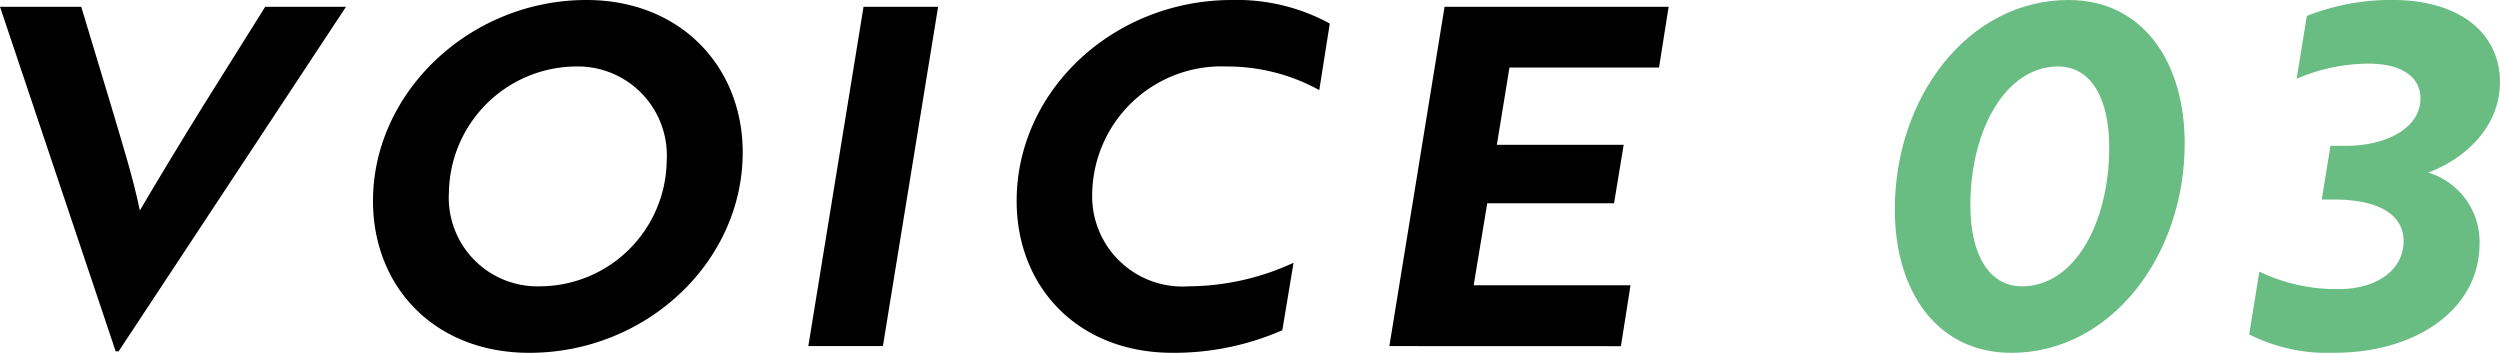
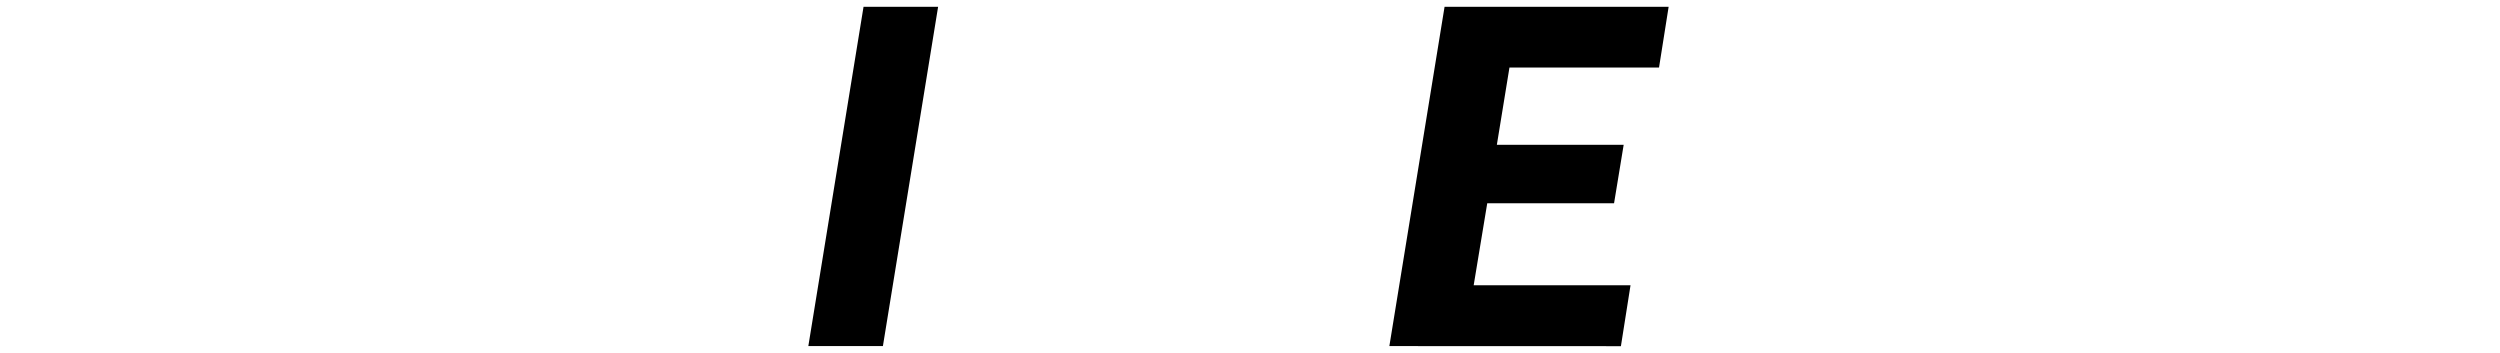
<svg xmlns="http://www.w3.org/2000/svg" width="156" height="22.016" viewBox="0 0 156 22.016">
  <g transform="translate(785.91 -100.615) rotate(90)">
-     <path d="M122.229,680.758v.181l-21.5,7.218v-5.069l6.119-1.847c2.439-.721,4.529-1.386,6.59-1.809-1.5-.876-4.5-2.689-6.59-3.988l-6.119-3.834v-5.042Z" transform="translate(0.311 97.752)" />
-     <path d="M100.615,669.766c0-5.888,4.179-9.752,9.506-9.752,6.859,0,12.51,6.036,12.51,13.314,0,5.922-4.12,9.756-9.476,9.756C106.354,683.085,100.615,677.015,100.615,669.766Zm17.866,2.9a7.937,7.937,0,0,0-7.831-7.909,5.554,5.554,0,0,0-5.887,5.677,7.989,7.989,0,0,0,7.86,7.913A5.531,5.531,0,0,0,118.481,672.664Z" transform="translate(0 79.551)" />
    <path d="M121.9,664.518l-21.173-3.445V656.42l21.173,3.445Z" transform="translate(0.311 70.952)" />
-     <path d="M106.237,650.479a11.884,11.884,0,0,0-1.473,5.768,8.064,8.064,0,0,0,7.86,8.4,5.632,5.632,0,0,0,5.857-6.009,15.779,15.779,0,0,0-1.469-6.553l4.208.7a16.823,16.823,0,0,1,1.41,6.852c0,5.892-4.09,9.726-9.476,9.726-6.888,0-12.539-6.039-12.539-13.439a12.1,12.1,0,0,1,1.469-6.1Z" transform="translate(0 53.108)" />
    <path d="M121.9,661.473l-21.173-3.445V644.046l3.792.6v9.333l4.822.786v-7.913l3.648.6v7.913l5.116.846v-9.787l3.8.6Z" transform="translate(0.311 37.741)" />
-     <path d="M100.615,642.367c0-4.65,3.884-7.248,8.95-7.248,7.032,0,13.066,4.619,13.066,10.814,0,4.68-3.884,7.275-8.946,7.275C106.649,653.208,100.615,648.618,100.615,642.367Zm17.866,2.9c0-3.263-3.943-5.439-8.681-5.439-2.975,0-5.036,1.088-5.036,3.2,0,3.229,3.913,5.465,8.655,5.465C116.42,648.5,118.481,647.379,118.481,645.268Z" transform="translate(0 14.466)" fill="#69BD83" />
-     <path d="M104.587,638.1a11.461,11.461,0,0,0,.942,4.5l-3.917-.634a14.3,14.3,0,0,1-1-5.315c0-4.321,2.146-6.738,5.121-6.738,2.827,0,4.8,2.206,5.651,4.472a4.517,4.517,0,0,1,4.414-3.2c4.182,0,6.829,4.049,6.829,9.031a10.874,10.874,0,0,1-1.145,5.345l-3.917-.635a11.1,11.1,0,0,0,1.09-4.955c0-2.353-1.178-4.045-3-4.045-1.616,0-2.588,1.514-2.588,4.321v.786l-3.354-.544v-1c0-2.5-1.123-4.615-2.945-4.615C105.383,634.865,104.587,636.1,104.587,638.1Z" transform="translate(0 0)" fill="#69BD83" />
  </g>
</svg>